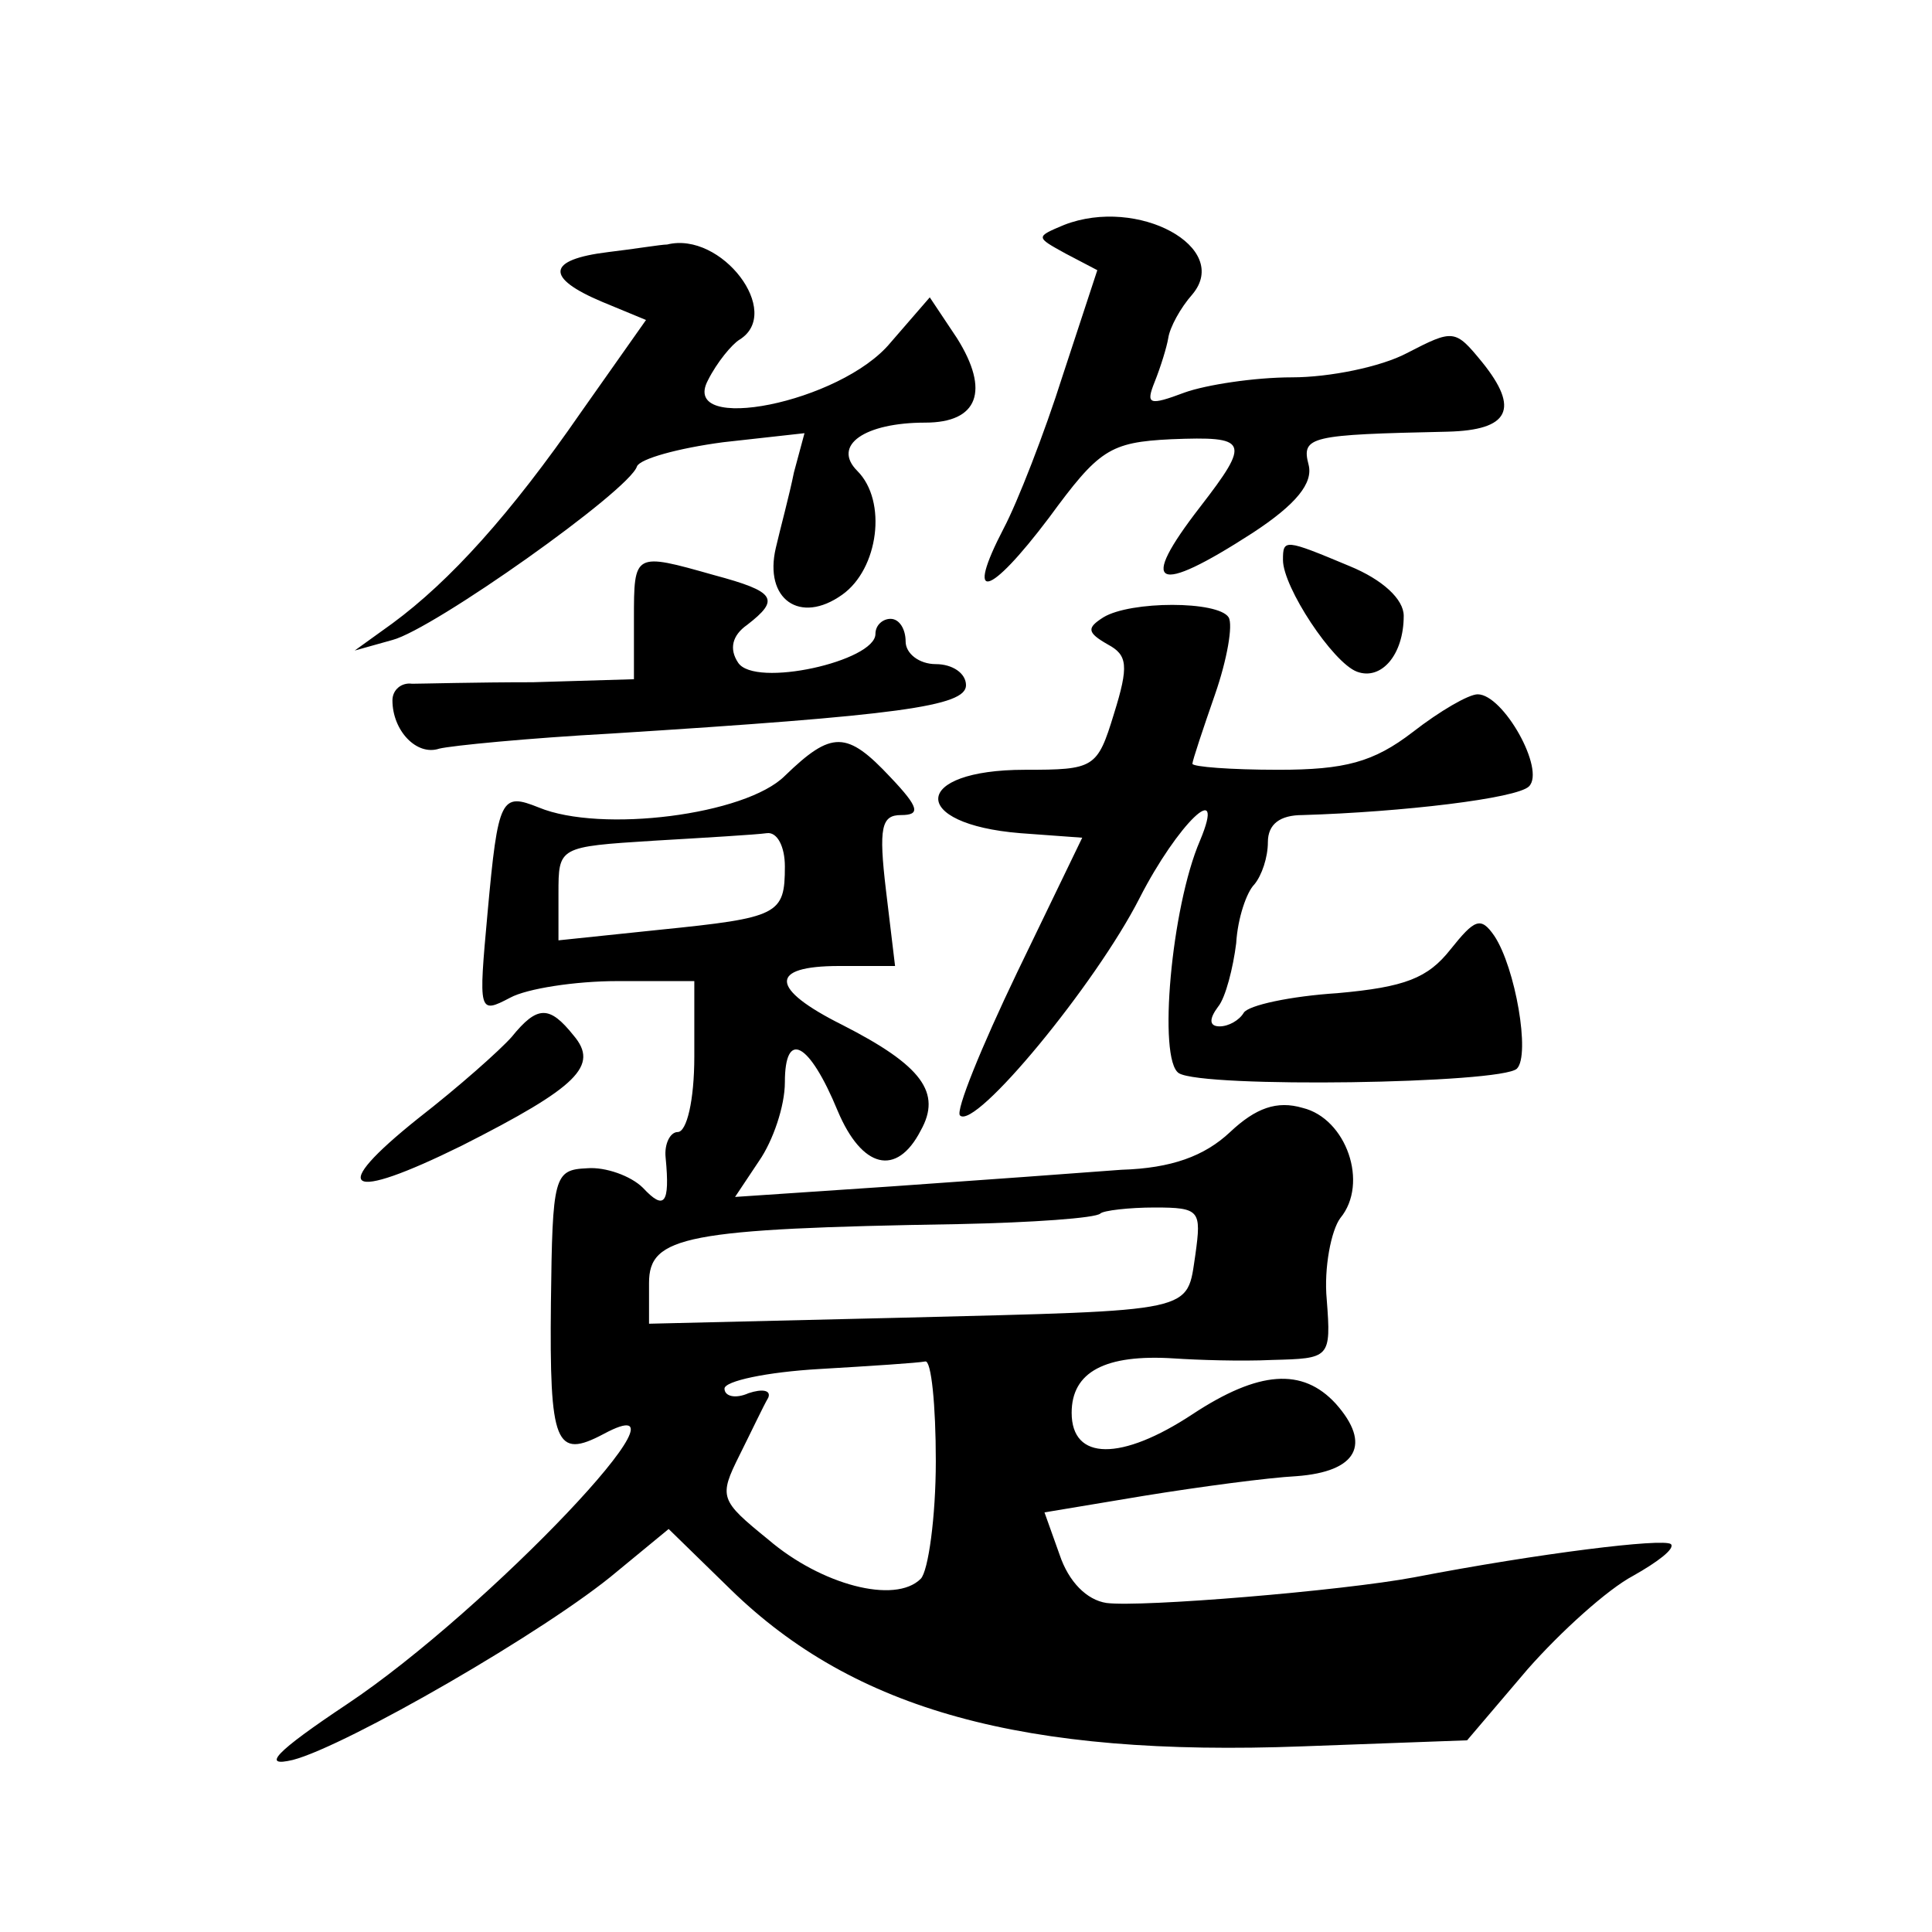
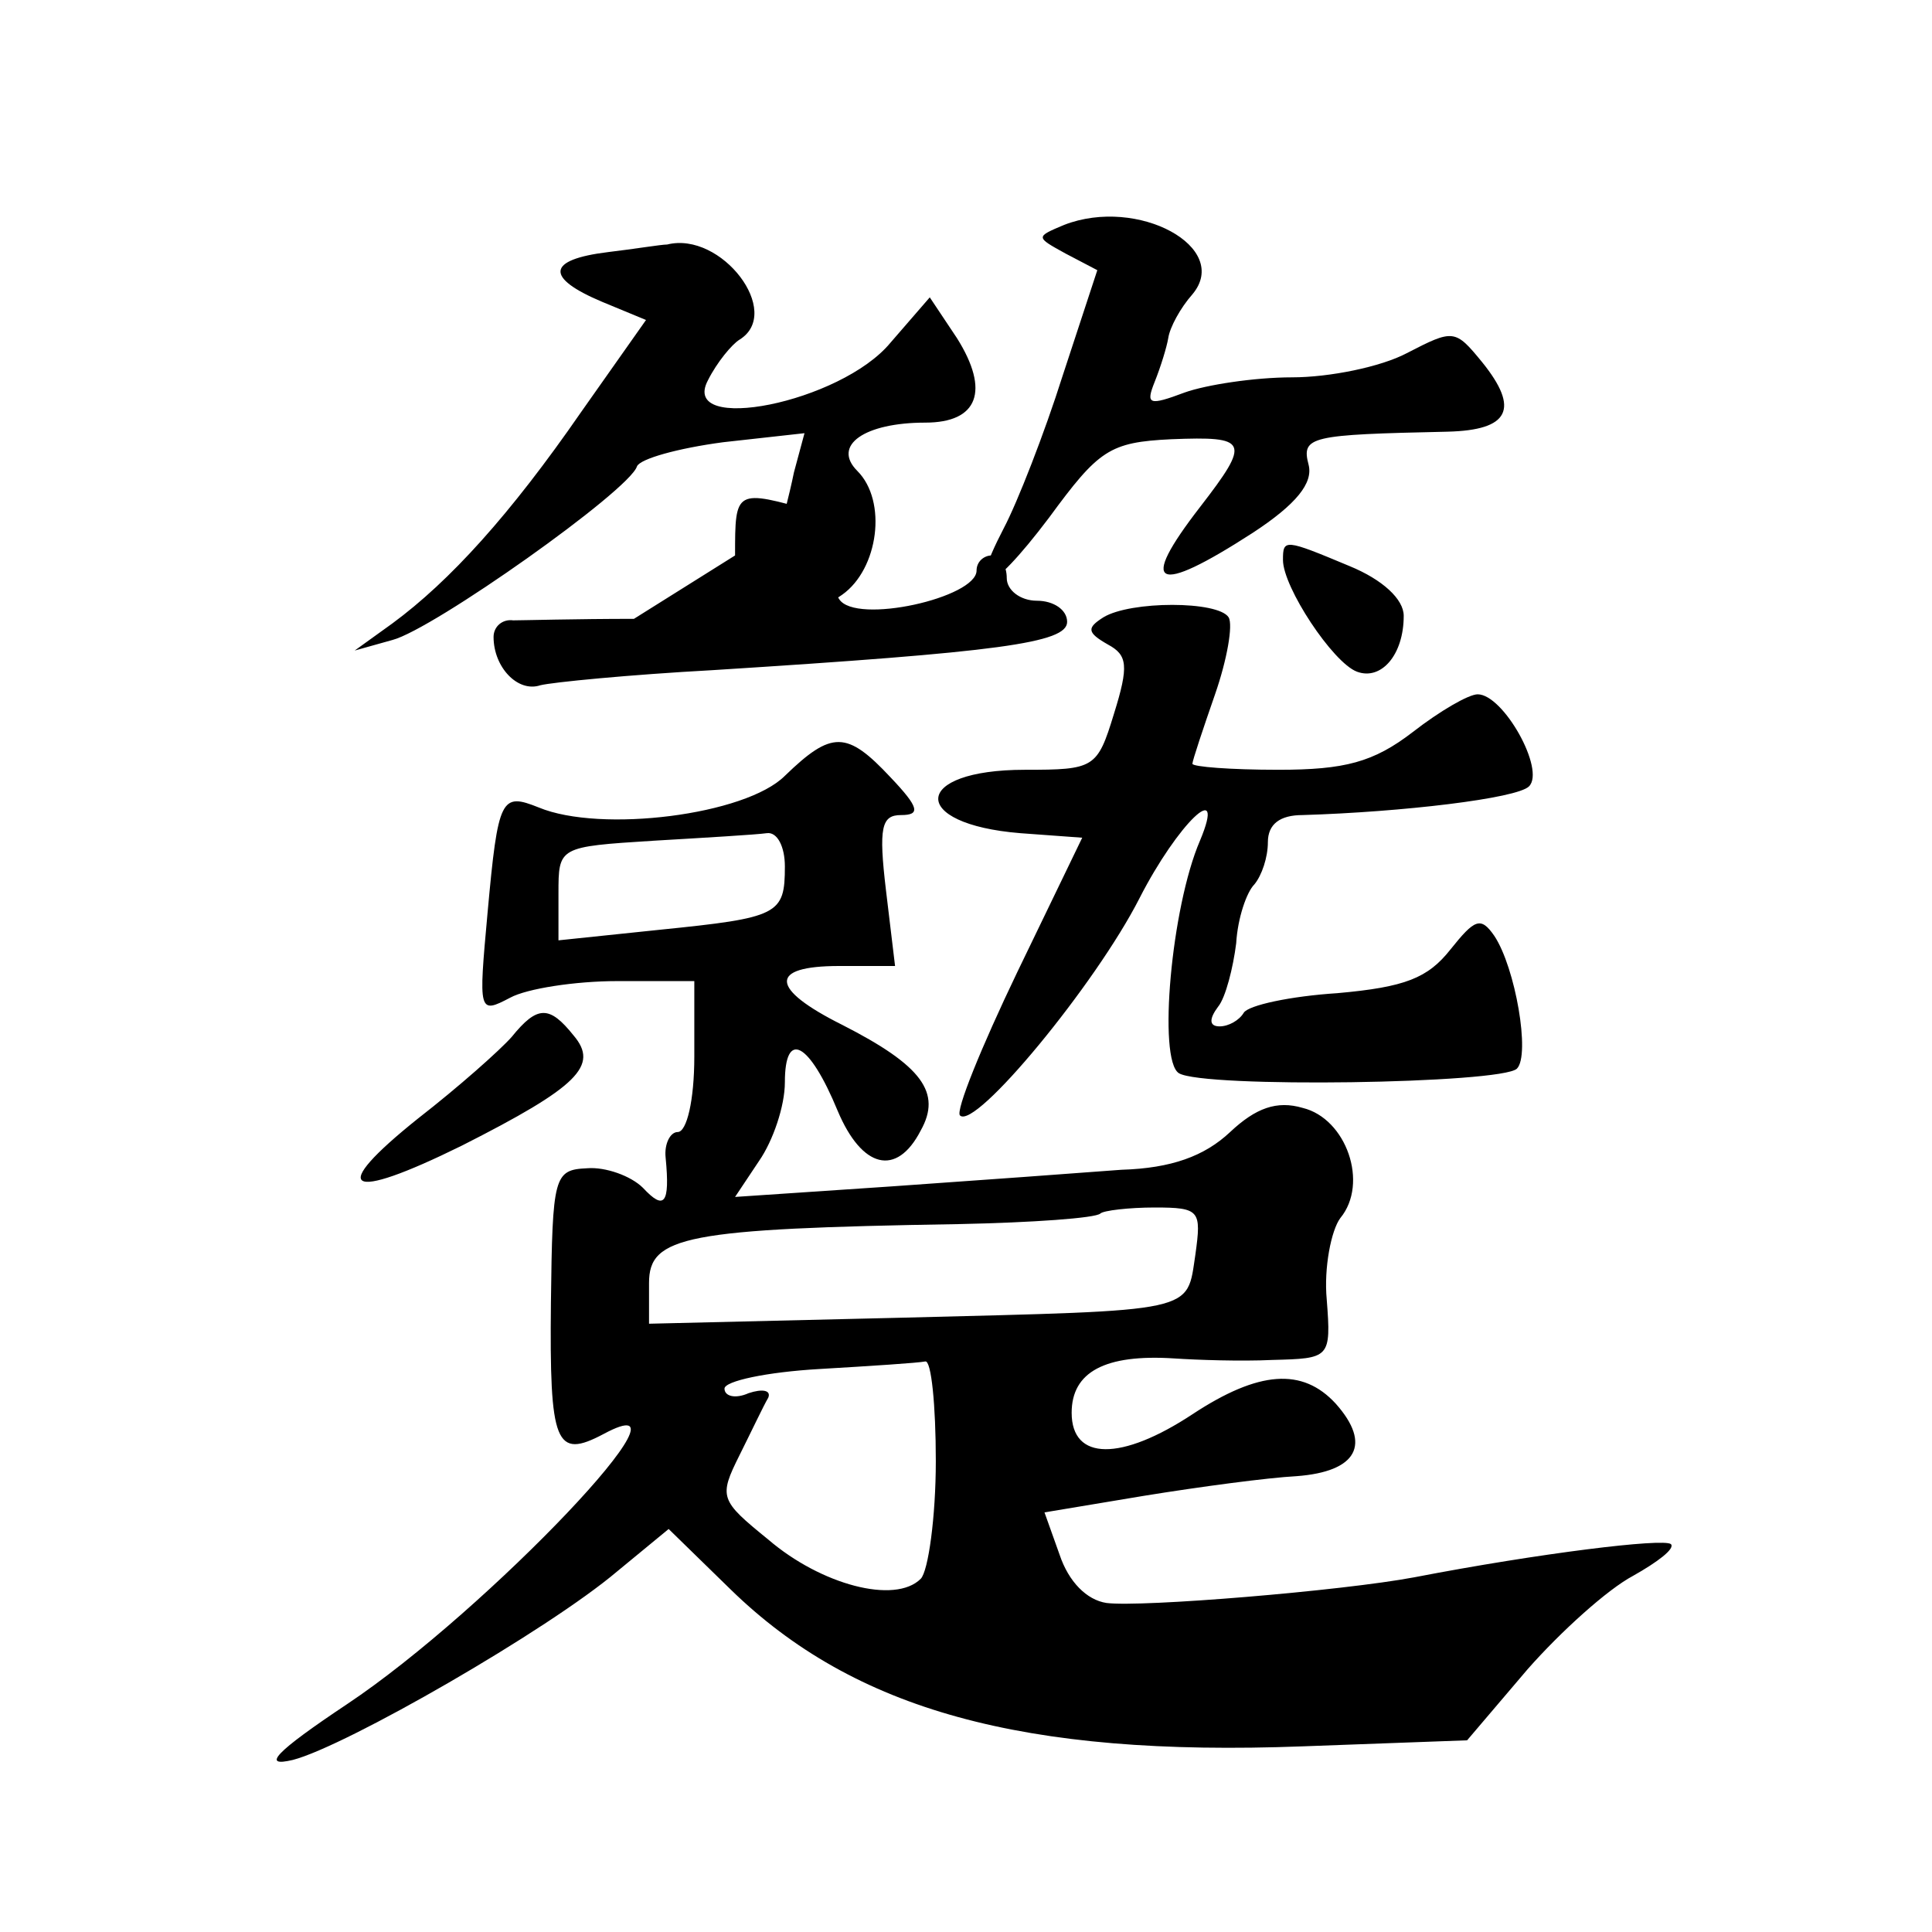
<svg xmlns="http://www.w3.org/2000/svg" version="1.0" width="128pt" height="128pt" viewBox="0 0 128 128" preserveAspectRatio="xMidYMid meet">
  <g transform="translate(0,128) scale(0.1,-0.1)" fill="#0" stroke="none">
-     <path d="M705 1131 c-19 -8 -19 -8 1 -19 l21 -11 -23 -70 c-12 -38 -30 -84 -39 -101 -26 -50 -10 -46 30 7 33 45 40 50 81 52 51 2 53 -1 19 -45 -41 -53 -30 -59 35 -17 29 19 40 33 37 45 -5 19 1 20 92 22 41 1 48 15 23 46 -18 22 -19 22 -50 6 -17 -9 -51 -16 -76 -16 -25 0 -57 -5 -71 -10 -24 -9 -26 -8 -20 7 4 10 8 23 9 29 1 7 8 20 16 29 26 31 -36 65 -85 46z M403 1113 c-41 -5 -42 -17 -4 -33 l29 -12 -43 -61 c-47 -68 -87 -112 -125 -140 l-25 -18 25 7 c27 7 157 99 162 115 2 5 27 12 57 16 l54 6 -7 -26 c-3 -15 -9 -37 -12 -50 -8 -34 16 -51 44 -31 24 17 30 62 10 82 -17 17 5 32 45 32 35 0 43 21 21 56 l-18 27 -26 -30 c-33 -40 -140 -61 -121 -25 6 12 16 24 21 27 29 18 -12 72 -48 63 -4 0 -22 -3 -39 -5z M850 909 c0 -18 33 -68 49 -74 16 -6 31 11 31 37 0 11 -14 24 -36 33 -43 18 -44 18 -44 4z M420 870 l0 -40 -67 -2 c-38 0 -74 -1 -80 -1 -7 1 -13 -4 -13 -11 0 -20 16 -37 31 -32 8 2 59 7 114 10 190 12 235 18 235 32 0 8 -9 14 -20 14 -11 0 -20 7 -20 15 0 8 -4 15 -10 15 -5 0 -10 -4 -10 -10 0 -18 -80 -36 -91 -19 -6 9 -4 18 6 25 22 17 19 22 -22 33 -53 15 -53 15 -53 -29z M731 871 c-11 -7 -11 -10 3 -18 13 -7 14 -14 4 -46 -11 -36 -13 -37 -59 -37 -75 0 -77 -36 -3 -42 l41 -3 -43 -89 c-24 -50 -41 -92 -38 -95 10 -10 90 87 119 144 25 49 58 81 40 38 -19 -44 -28 -145 -14 -154 16 -10 214 -7 224 3 9 9 -1 67 -15 88 -9 13 -13 11 -29 -9 -15 -19 -30 -25 -75 -29 -31 -2 -59 -8 -62 -13 -3 -5 -10 -9 -16 -9 -7 0 -7 5 -1 13 5 6 10 26 12 42 1 17 7 34 12 39 5 6 9 18 9 28 0 12 8 18 23 18 66 2 142 11 150 19 11 11 -17 61 -34 61 -6 0 -25 -11 -43 -25 -26 -20 -45 -25 -89 -25 -32 0 -57 2 -57 4 0 2 7 23 15 46 8 23 12 46 9 51 -7 11 -65 11 -83 0z M520 766 c-26 -26 -122 -38 -163 -21 -25 10 -27 7 -34 -70 -6 -66 -6 -67 15 -56 11 6 43 11 71 11 l51 0 0 -50 c0 -29 -5 -50 -11 -50 -5 0 -9 -8 -8 -17 3 -31 -1 -35 -15 -20 -8 8 -25 14 -37 13 -22 -1 -23 -5 -24 -89 -1 -94 3 -104 35 -87 69 37 -77 -117 -170 -179 -48 -32 -57 -42 -36 -37 35 9 169 86 215 125 l34 28 41 -40 c82 -80 194 -111 379 -104 l109 4 40 47 c22 25 53 53 70 62 16 9 28 18 25 21 -5 4 -87 -6 -170 -22 -48 -9 -181 -20 -204 -17 -13 2 -25 14 -31 32 l-10 28 66 11 c37 6 82 12 101 13 40 3 50 21 26 48 -22 24 -51 22 -95 -7 -47 -31 -80 -31 -80 1 0 27 22 39 68 36 15 -1 44 -2 65 -1 38 1 39 1 36 40 -2 21 3 46 9 54 19 23 4 66 -25 73 -17 5 -31 0 -48 -16 -17 -16 -39 -24 -72 -25 -26 -2 -95 -7 -152 -11 l-104 -7 16 24 c9 13 17 36 17 52 0 35 16 27 35 -19 16 -38 39 -44 55 -13 14 25 1 43 -52 70 -48 24 -49 39 -2 39 l37 0 -6 50 c-5 42 -3 50 10 50 13 0 12 5 -7 25 -29 31 -39 31 -70 1z m0 -60 c0 -32 -4 -34 -83 -42 l-67 -7 0 31 c0 31 0 31 63 35 34 2 68 4 75 5 7 1 12 -9 12 -22z m272 -257 c-6 -39 3 -37 -194 -42 l-168 -4 0 27 c0 31 24 36 205 39 49 1 91 4 94 7 2 2 19 4 36 4 30 0 31 -2 27 -31z m-172 -137 c0 -37 -5 -73 -10 -78 -17 -17 -66 -4 -101 26 -32 26 -33 28 -19 56 8 16 16 33 19 38 2 5 -4 6 -13 3 -9 -4 -16 -2 -16 3 0 5 28 11 63 13 34 2 65 4 70 5 4 1 7 -29 7 -66z M339 593 c-8 -9 -35 -33 -62 -54 -60 -48 -48 -56 29 -18 77 39 91 53 74 73 -16 20 -24 20 -41 -1z" />
+     <path d="M705 1131 c-19 -8 -19 -8 1 -19 l21 -11 -23 -70 c-12 -38 -30 -84 -39 -101 -26 -50 -10 -46 30 7 33 45 40 50 81 52 51 2 53 -1 19 -45 -41 -53 -30 -59 35 -17 29 19 40 33 37 45 -5 19 1 20 92 22 41 1 48 15 23 46 -18 22 -19 22 -50 6 -17 -9 -51 -16 -76 -16 -25 0 -57 -5 -71 -10 -24 -9 -26 -8 -20 7 4 10 8 23 9 29 1 7 8 20 16 29 26 31 -36 65 -85 46z M403 1113 c-41 -5 -42 -17 -4 -33 l29 -12 -43 -61 c-47 -68 -87 -112 -125 -140 l-25 -18 25 7 c27 7 157 99 162 115 2 5 27 12 57 16 l54 6 -7 -26 c-3 -15 -9 -37 -12 -50 -8 -34 16 -51 44 -31 24 17 30 62 10 82 -17 17 5 32 45 32 35 0 43 21 21 56 l-18 27 -26 -30 c-33 -40 -140 -61 -121 -25 6 12 16 24 21 27 29 18 -12 72 -48 63 -4 0 -22 -3 -39 -5z M850 909 c0 -18 33 -68 49 -74 16 -6 31 11 31 37 0 11 -14 24 -36 33 -43 18 -44 18 -44 4z M420 870 c-38 0 -74 -1 -80 -1 -7 1 -13 -4 -13 -11 0 -20 16 -37 31 -32 8 2 59 7 114 10 190 12 235 18 235 32 0 8 -9 14 -20 14 -11 0 -20 7 -20 15 0 8 -4 15 -10 15 -5 0 -10 -4 -10 -10 0 -18 -80 -36 -91 -19 -6 9 -4 18 6 25 22 17 19 22 -22 33 -53 15 -53 15 -53 -29z M731 871 c-11 -7 -11 -10 3 -18 13 -7 14 -14 4 -46 -11 -36 -13 -37 -59 -37 -75 0 -77 -36 -3 -42 l41 -3 -43 -89 c-24 -50 -41 -92 -38 -95 10 -10 90 87 119 144 25 49 58 81 40 38 -19 -44 -28 -145 -14 -154 16 -10 214 -7 224 3 9 9 -1 67 -15 88 -9 13 -13 11 -29 -9 -15 -19 -30 -25 -75 -29 -31 -2 -59 -8 -62 -13 -3 -5 -10 -9 -16 -9 -7 0 -7 5 -1 13 5 6 10 26 12 42 1 17 7 34 12 39 5 6 9 18 9 28 0 12 8 18 23 18 66 2 142 11 150 19 11 11 -17 61 -34 61 -6 0 -25 -11 -43 -25 -26 -20 -45 -25 -89 -25 -32 0 -57 2 -57 4 0 2 7 23 15 46 8 23 12 46 9 51 -7 11 -65 11 -83 0z M520 766 c-26 -26 -122 -38 -163 -21 -25 10 -27 7 -34 -70 -6 -66 -6 -67 15 -56 11 6 43 11 71 11 l51 0 0 -50 c0 -29 -5 -50 -11 -50 -5 0 -9 -8 -8 -17 3 -31 -1 -35 -15 -20 -8 8 -25 14 -37 13 -22 -1 -23 -5 -24 -89 -1 -94 3 -104 35 -87 69 37 -77 -117 -170 -179 -48 -32 -57 -42 -36 -37 35 9 169 86 215 125 l34 28 41 -40 c82 -80 194 -111 379 -104 l109 4 40 47 c22 25 53 53 70 62 16 9 28 18 25 21 -5 4 -87 -6 -170 -22 -48 -9 -181 -20 -204 -17 -13 2 -25 14 -31 32 l-10 28 66 11 c37 6 82 12 101 13 40 3 50 21 26 48 -22 24 -51 22 -95 -7 -47 -31 -80 -31 -80 1 0 27 22 39 68 36 15 -1 44 -2 65 -1 38 1 39 1 36 40 -2 21 3 46 9 54 19 23 4 66 -25 73 -17 5 -31 0 -48 -16 -17 -16 -39 -24 -72 -25 -26 -2 -95 -7 -152 -11 l-104 -7 16 24 c9 13 17 36 17 52 0 35 16 27 35 -19 16 -38 39 -44 55 -13 14 25 1 43 -52 70 -48 24 -49 39 -2 39 l37 0 -6 50 c-5 42 -3 50 10 50 13 0 12 5 -7 25 -29 31 -39 31 -70 1z m0 -60 c0 -32 -4 -34 -83 -42 l-67 -7 0 31 c0 31 0 31 63 35 34 2 68 4 75 5 7 1 12 -9 12 -22z m272 -257 c-6 -39 3 -37 -194 -42 l-168 -4 0 27 c0 31 24 36 205 39 49 1 91 4 94 7 2 2 19 4 36 4 30 0 31 -2 27 -31z m-172 -137 c0 -37 -5 -73 -10 -78 -17 -17 -66 -4 -101 26 -32 26 -33 28 -19 56 8 16 16 33 19 38 2 5 -4 6 -13 3 -9 -4 -16 -2 -16 3 0 5 28 11 63 13 34 2 65 4 70 5 4 1 7 -29 7 -66z M339 593 c-8 -9 -35 -33 -62 -54 -60 -48 -48 -56 29 -18 77 39 91 53 74 73 -16 20 -24 20 -41 -1z" />
  </g>
</svg>